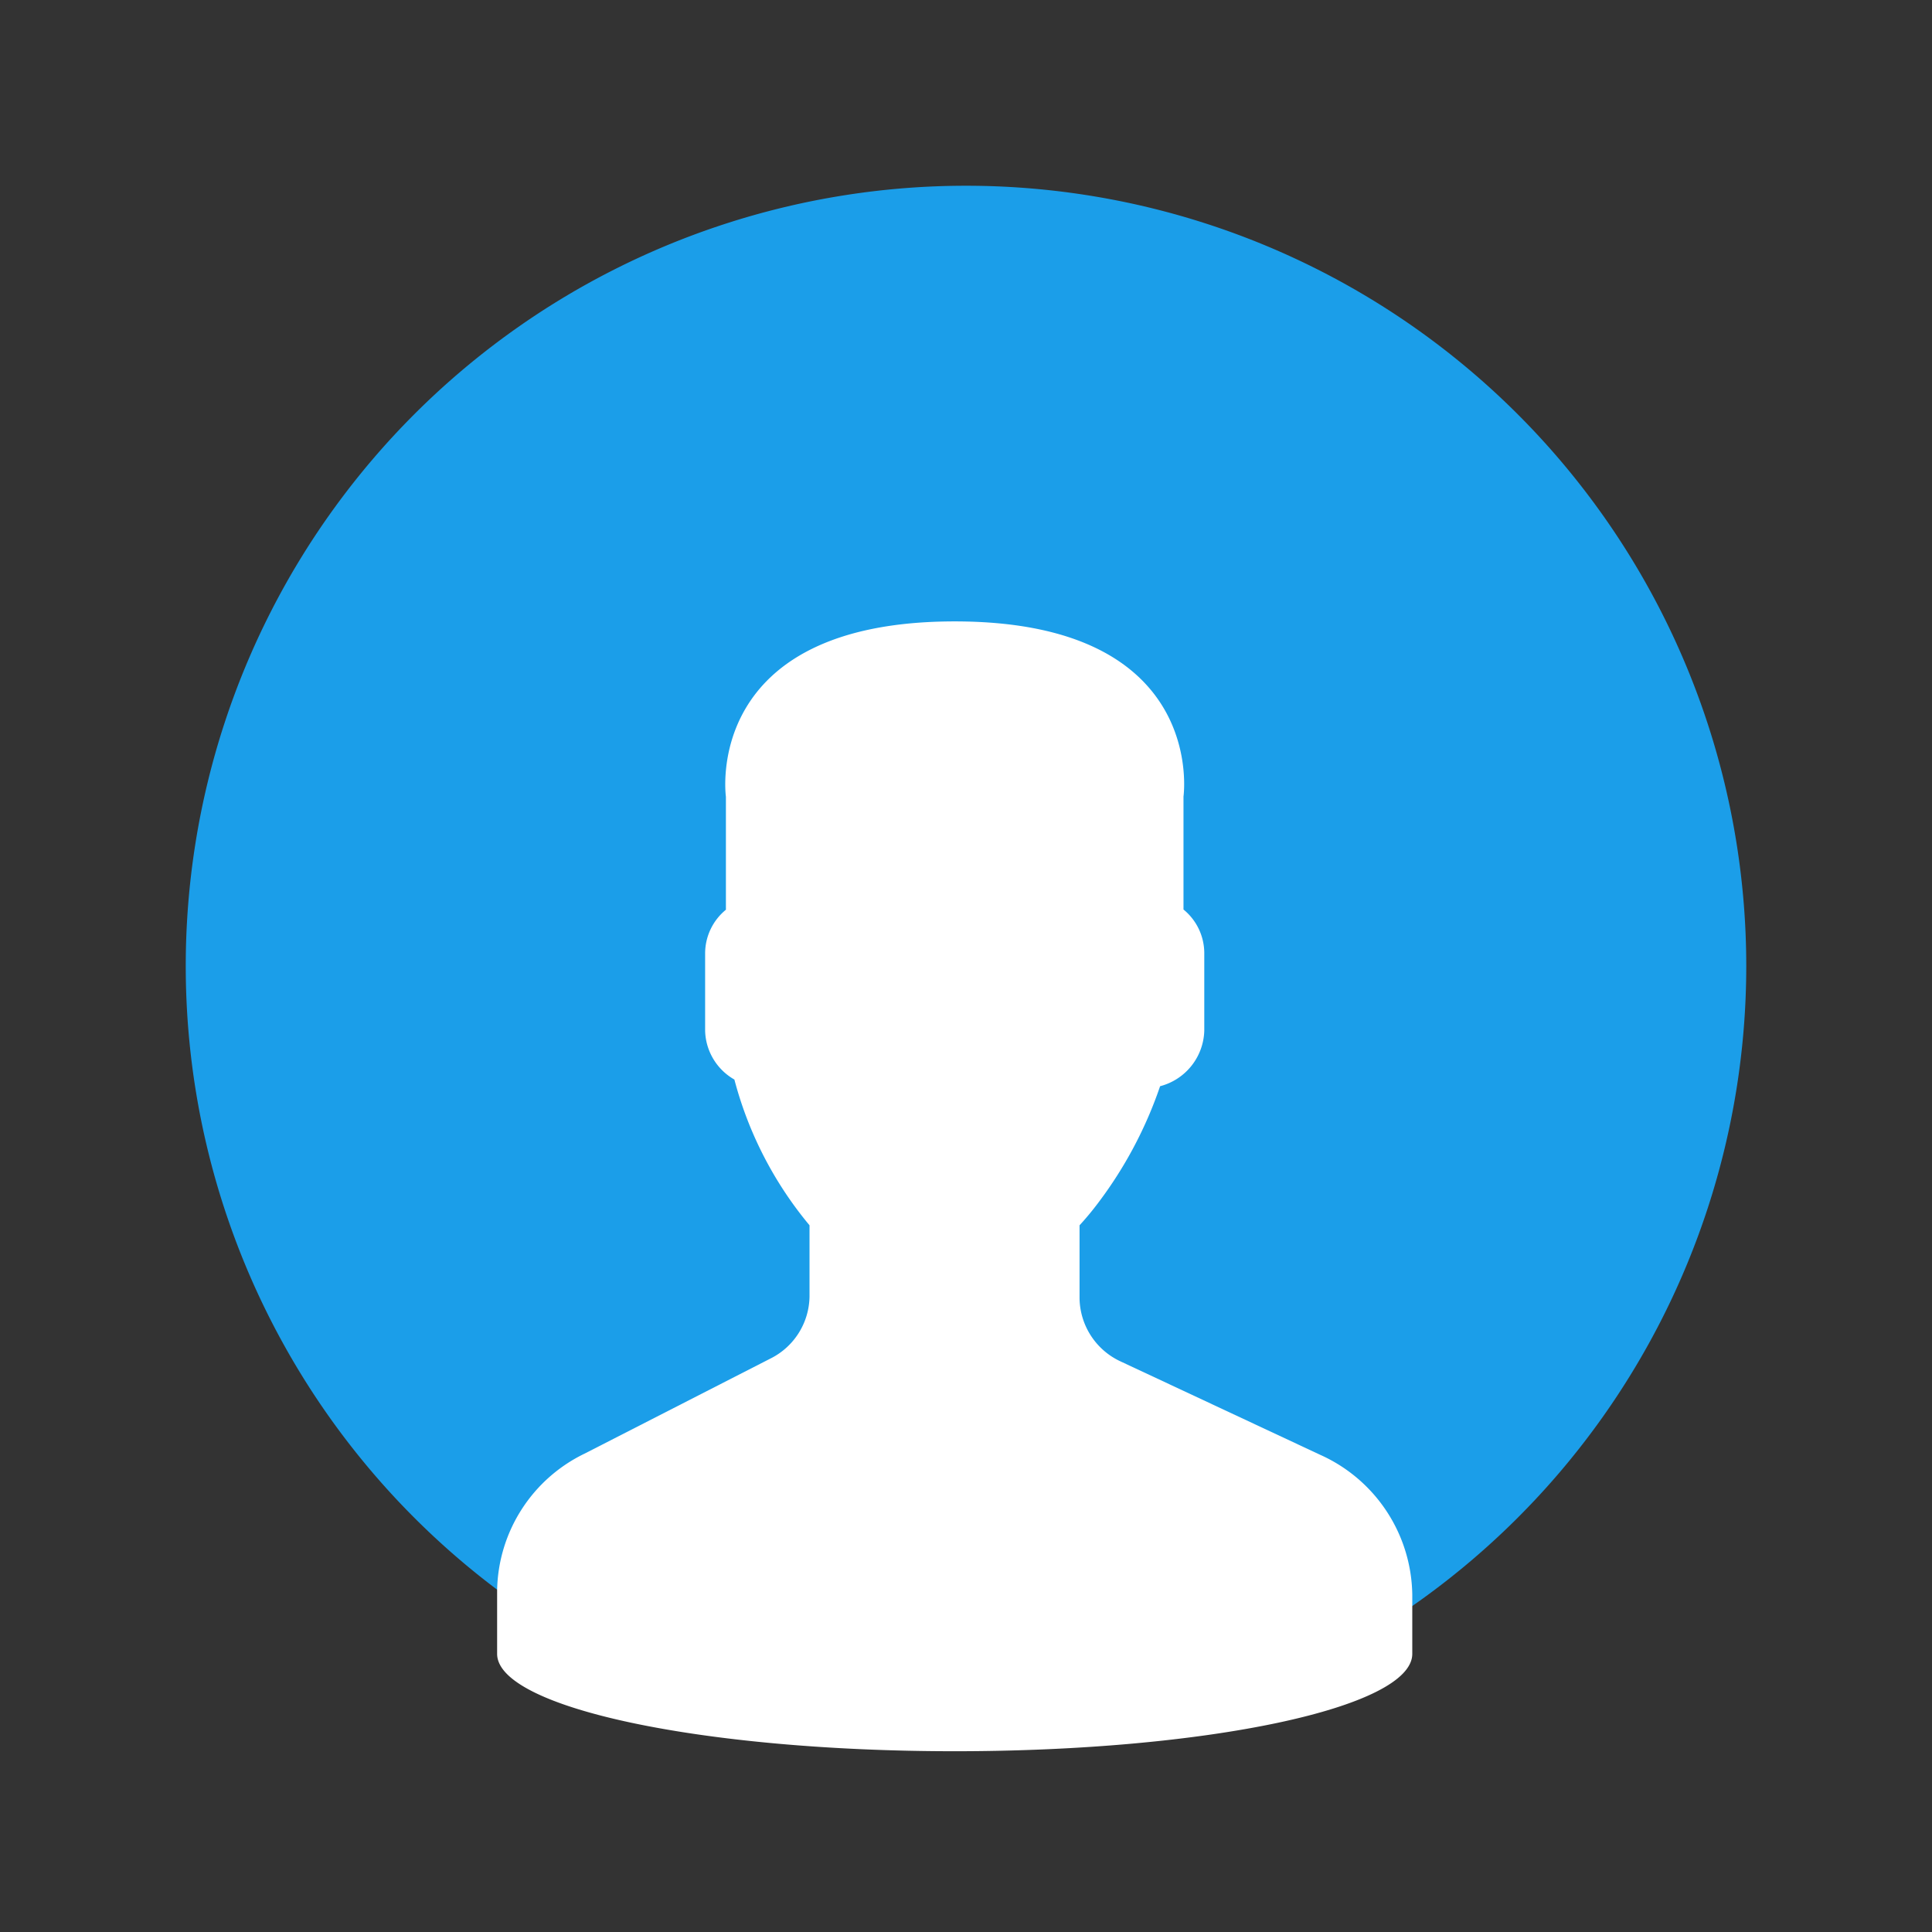
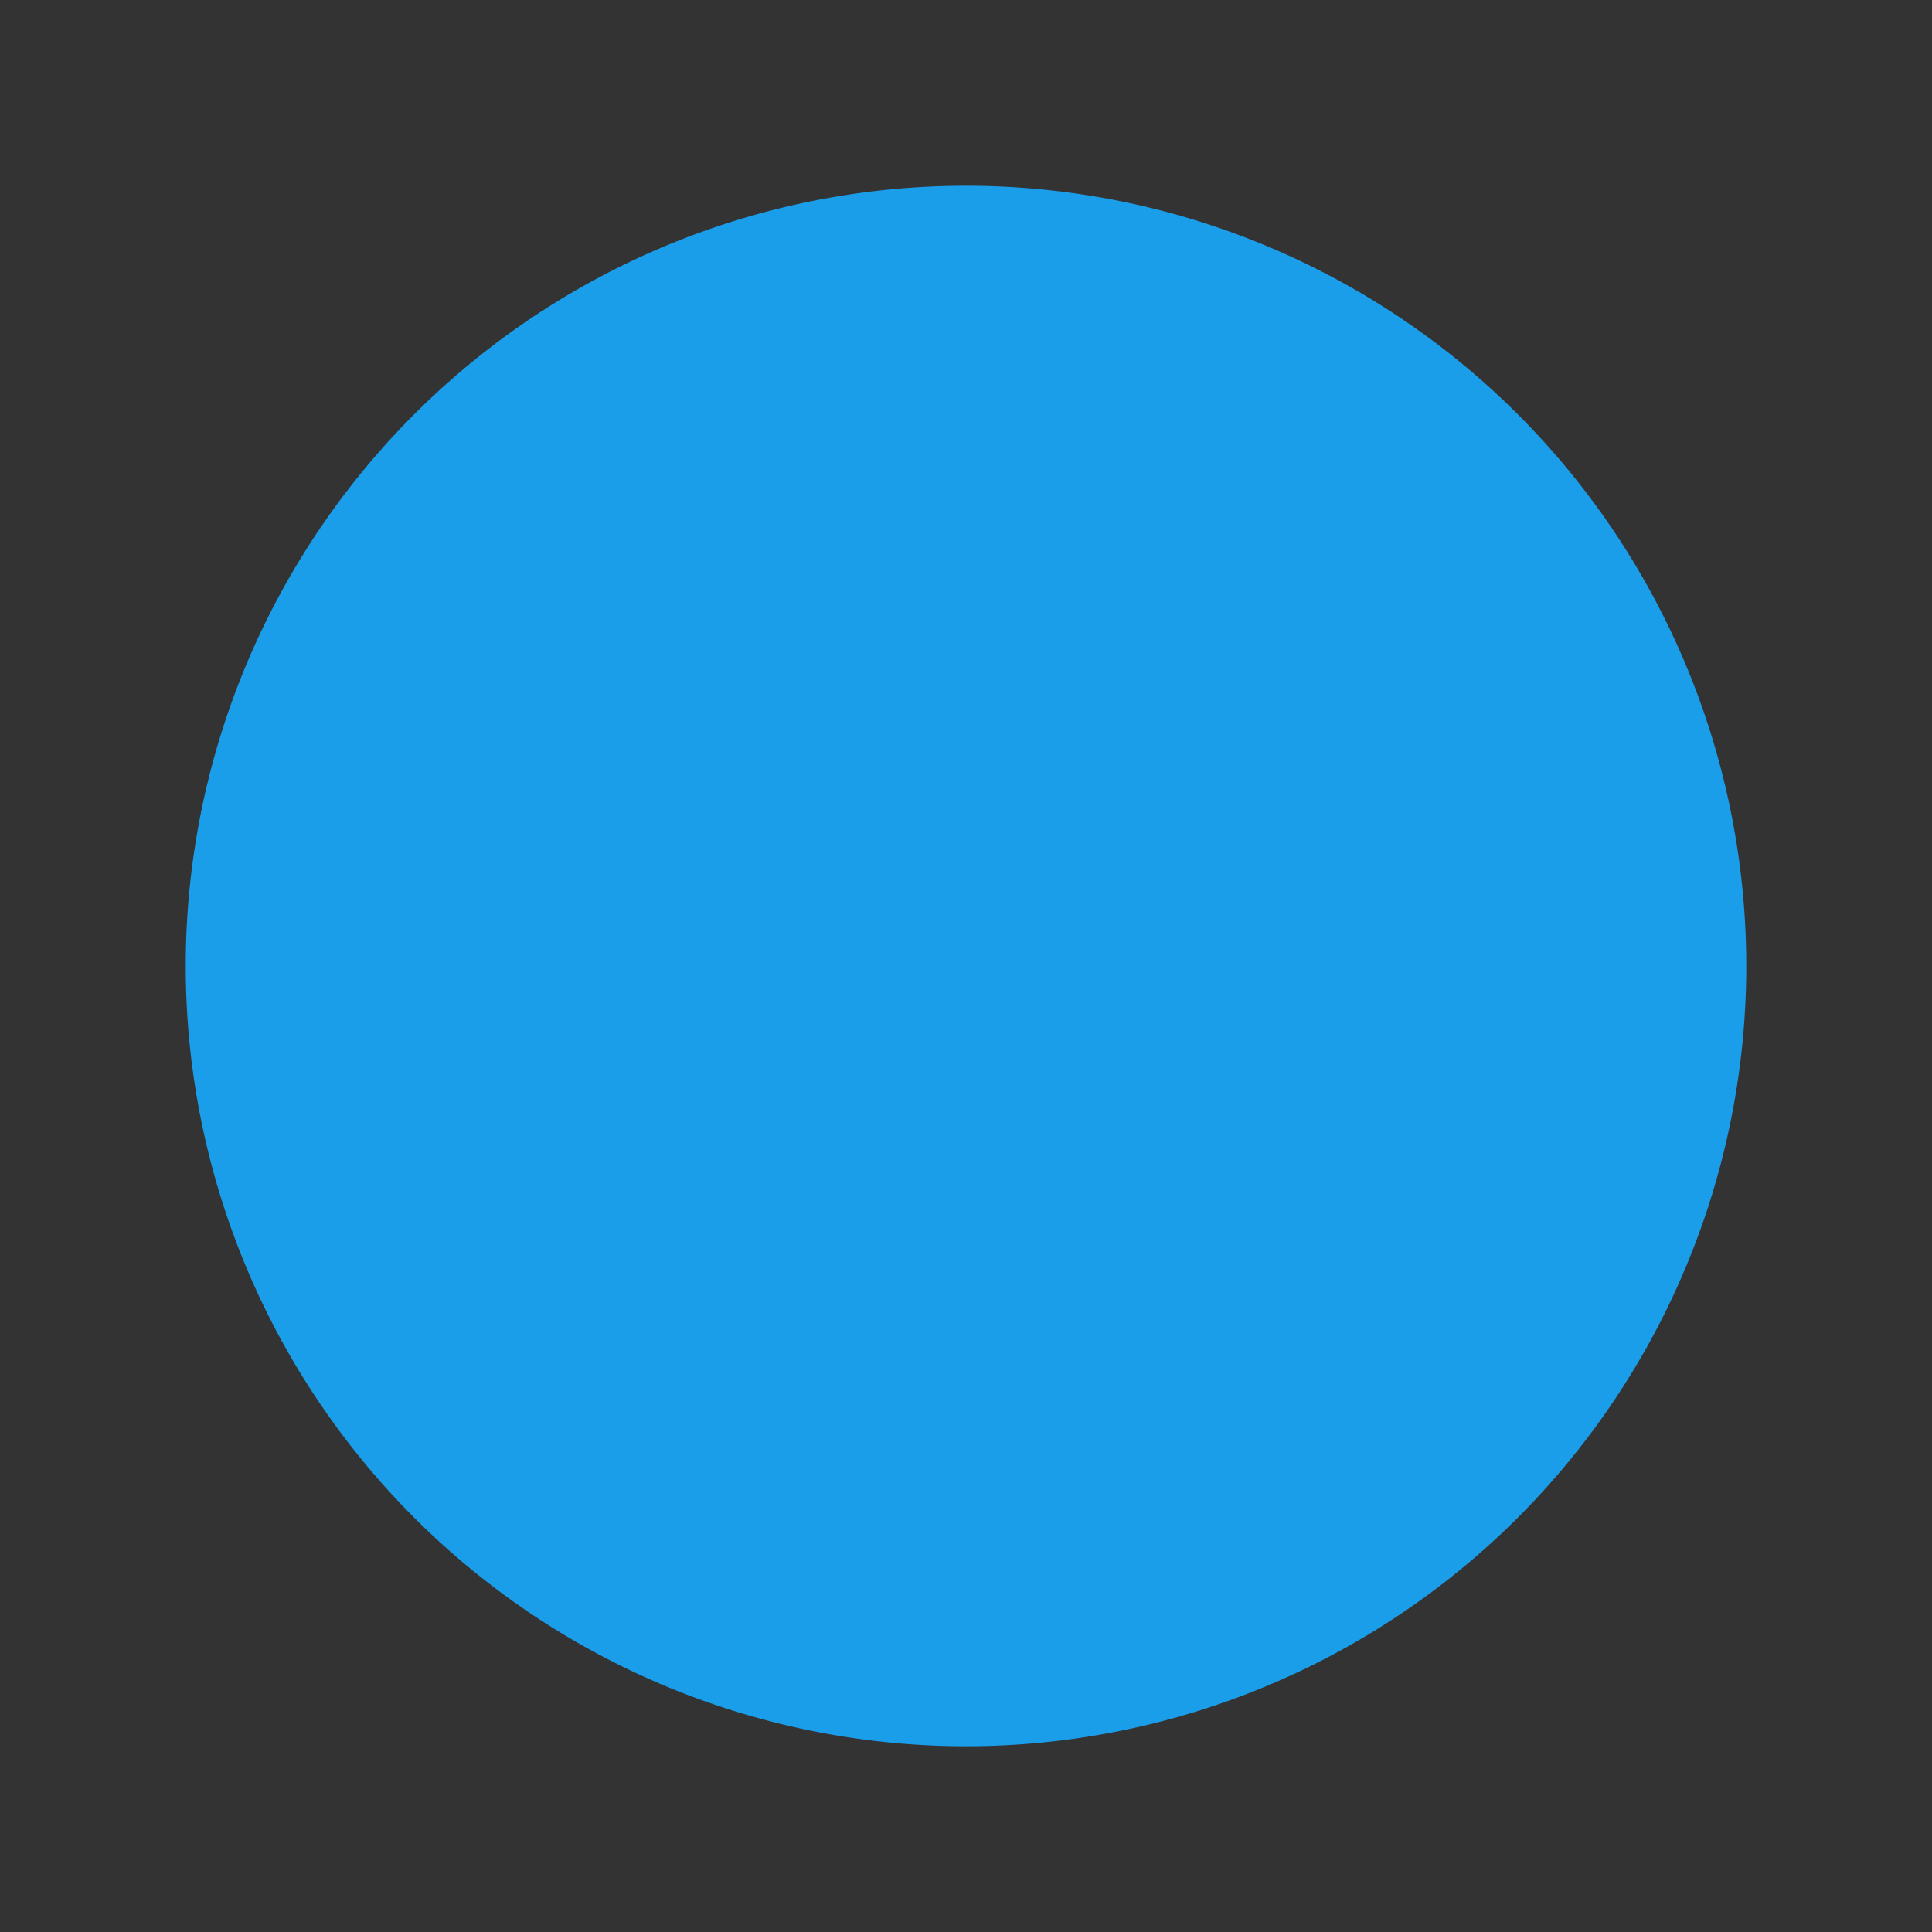
<svg xmlns="http://www.w3.org/2000/svg" t="1739266660568" class="icon" viewBox="0 0 1024 1024" version="1.1" p-id="4206" width="200" height="200">
  <rect x="0" y="0" width="1024" height="1024" fill="#333333" stroke="none" />
  <path d="M512 512m-413.552 0a413.552 413.552 0 1 0 827.105 0 413.552 413.552 0 1 0-827.105 0Z" fill="#1B9EE9" p-id="4207" />
-   <path d="M748.538 845.129a82.519 82.519 0 0 0-48.865-74.075l-105.334-49.284a37.487 37.487 0 0 1-22.157-33.654v-38.684a154.798 154.798 0 0 0 9.941-11.977 220.429 220.429 0 0 0 32.756-61.739 31.319 31.319 0 0 0 23.414-29.462v-41.319a29.942 29.942 0 0 0-11.018-22.875v-59.883S640.389 329.357 506.012 329.357 384.749 422.295 384.749 422.295v59.883a29.942 29.942 0 0 0-11.018 22.875v41.319A30.66 30.66 0 0 0 389.24 572.182a200.129 200.129 0 0 0 39.822 77.249v37.726a37.307 37.307 0 0 1-20.899 32.996l-98.328 50.302A82.04 82.04 0 0 0 263.485 843.093v33.475c0 28.504 108.568 51.619 242.526 51.619s242.526-23.115 242.526-51.619v-31.439z" fill="#FFFFFF" p-id="4208" />
</svg>